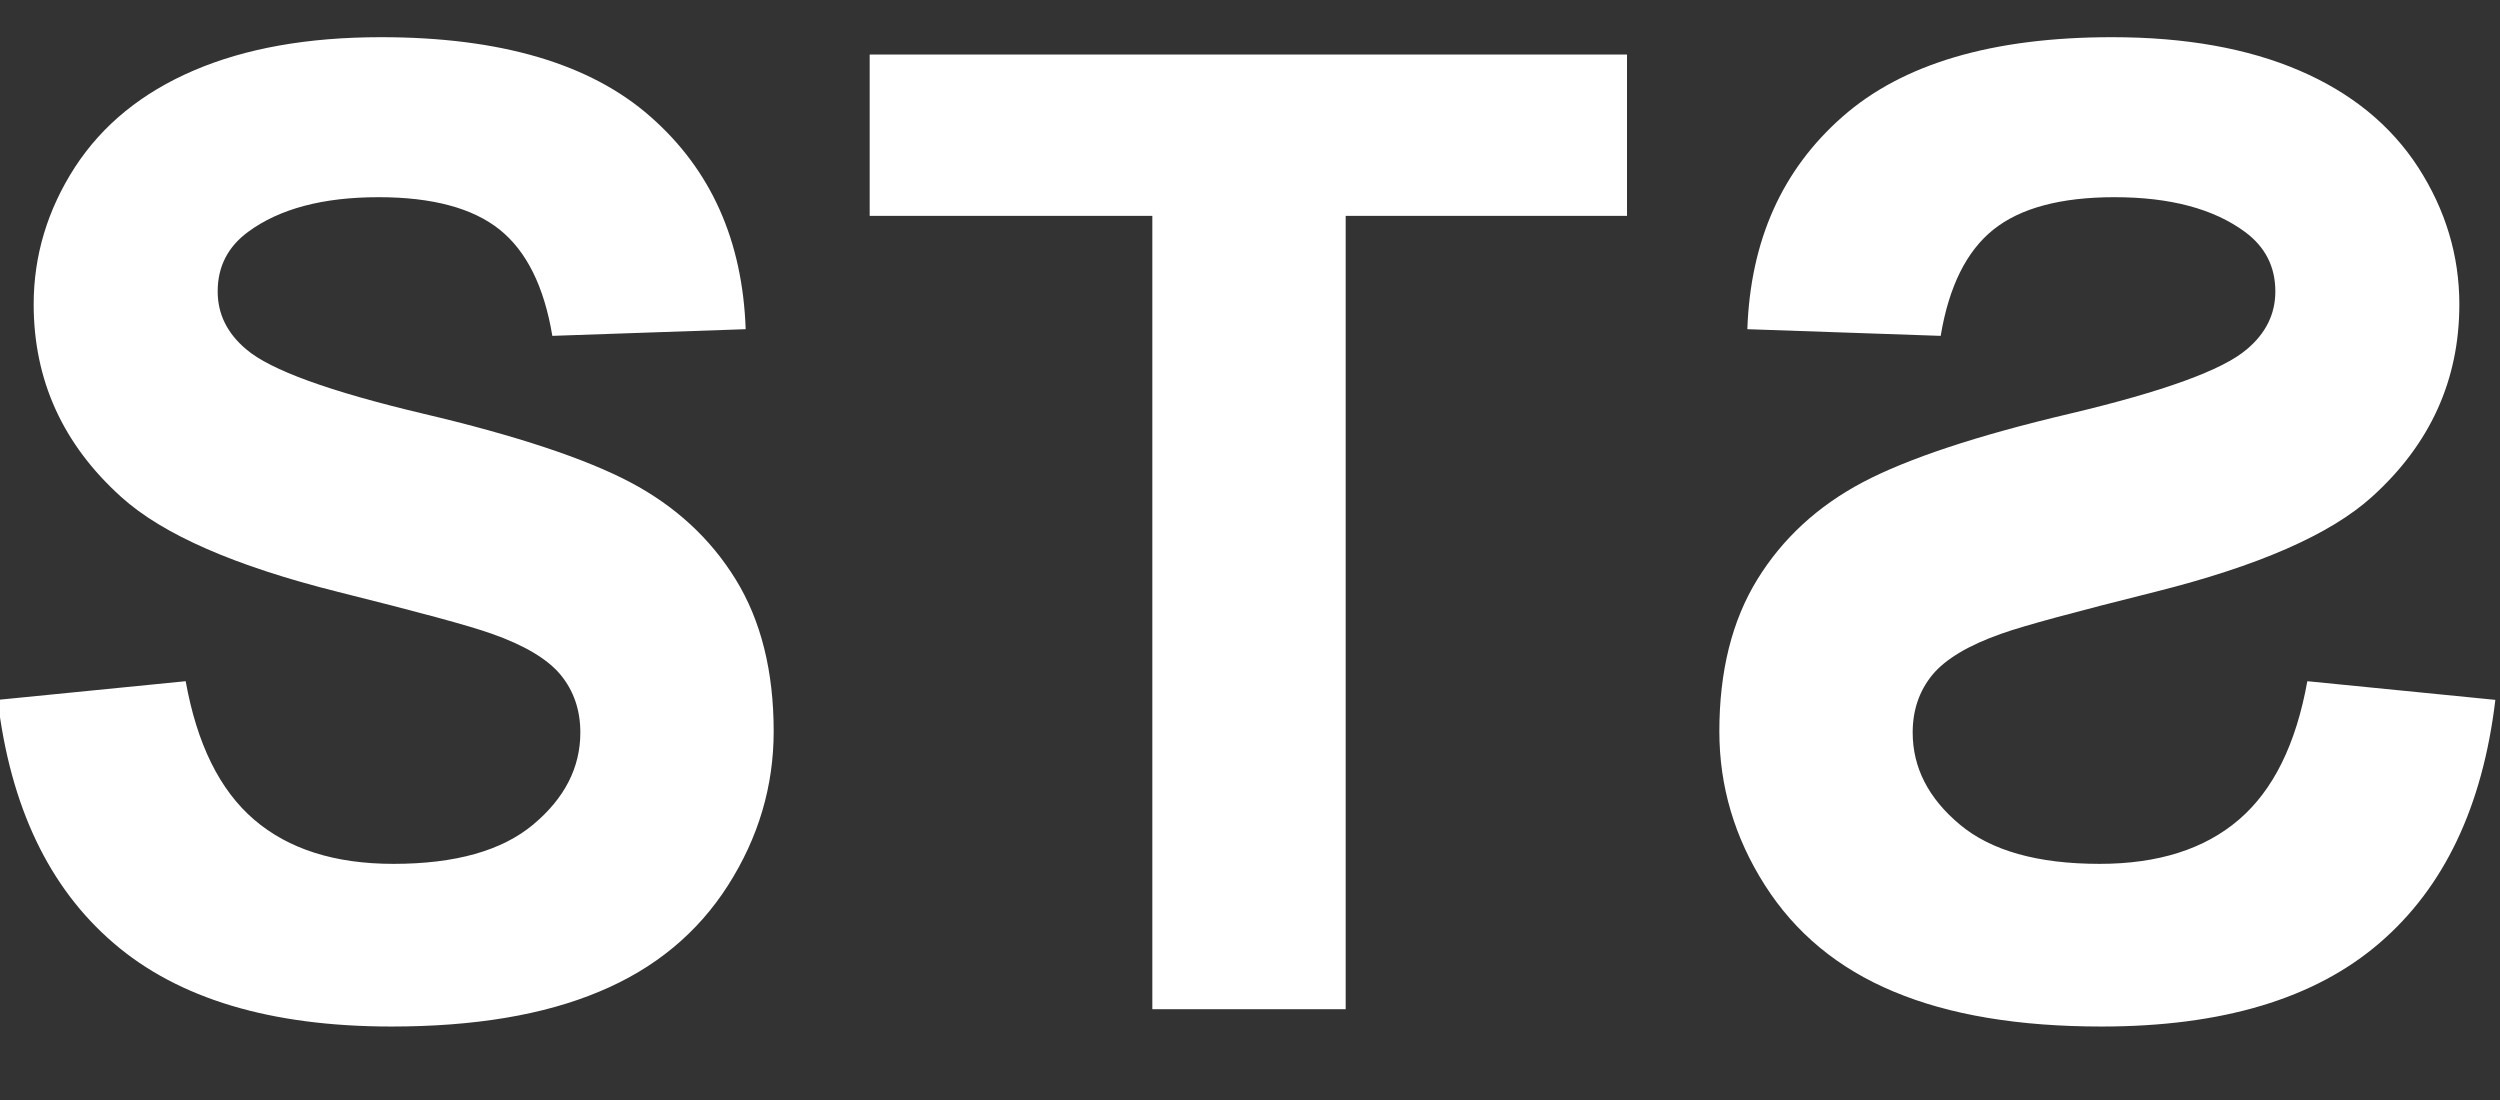
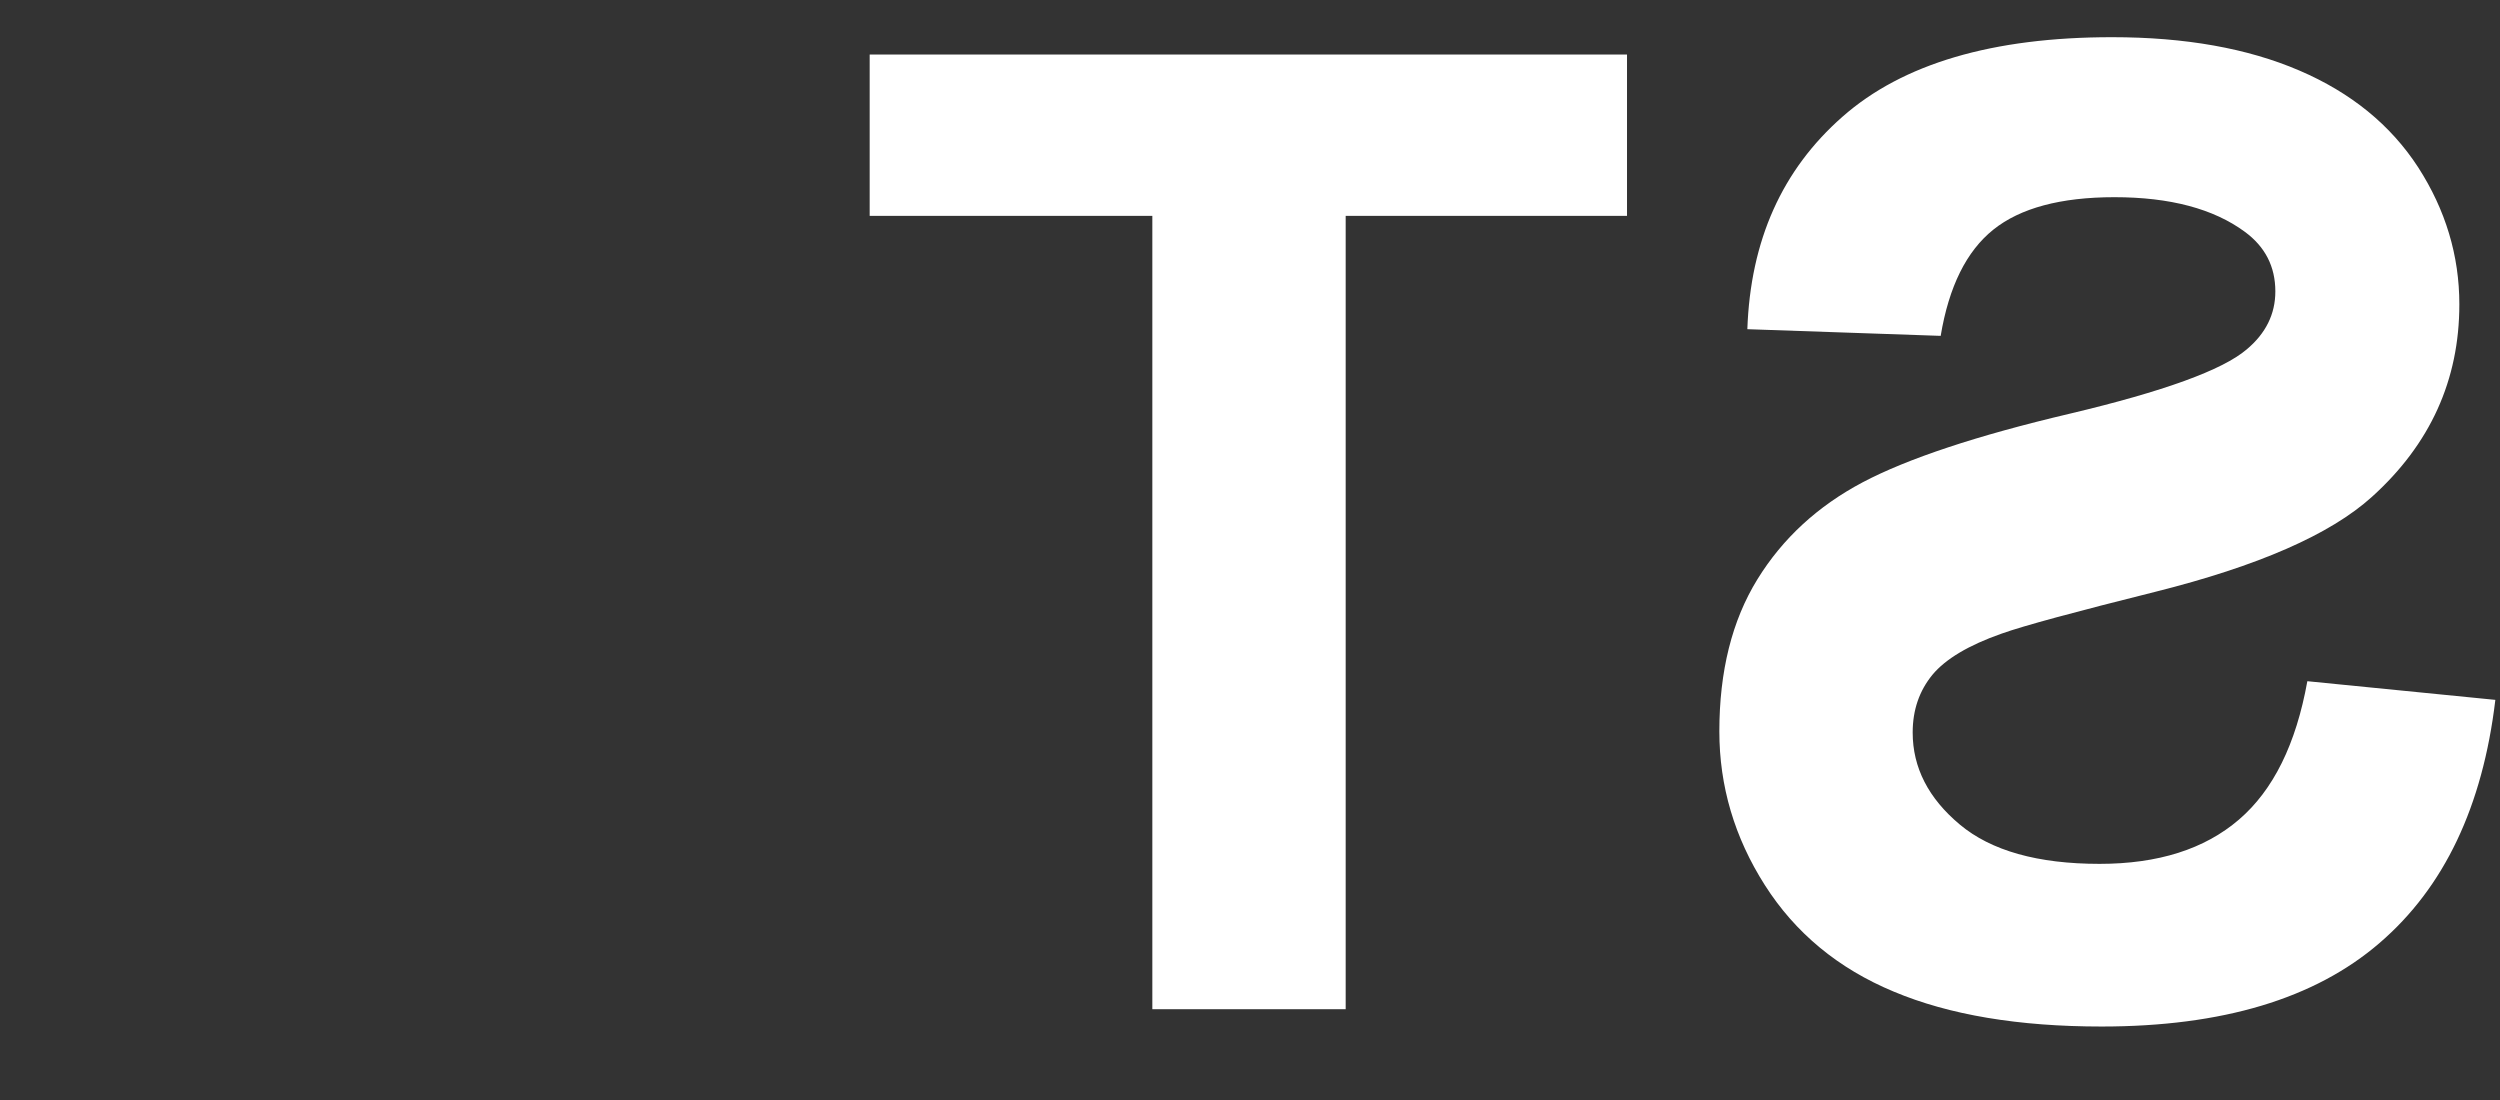
<svg xmlns="http://www.w3.org/2000/svg" xml:space="preserve" version="1.1" style="shape-rendering:geometricPrecision; text-rendering:geometricPrecision; image-rendering:optimizeQuality; fill-rule:evenodd; clip-rule:evenodd" viewBox="0 0 4233.32 1862.66">
  <rect x="0" y="0" width="4233.32" height="1862.66" fill="#333333" stroke="none" />
  <defs>
    <style type="text/css">
   
    .fil0 {fill:#fff;fill-rule:nonzero}
   
  </style>
  </defs>
  <g id="Ebene_x0020_1">
-     <path class="fil0" d="M-3.95 1185.11l318.35 -31.61c19.19,106.49 57.57,184.38 115.9,234.43 58.32,50.05 136.97,74.88 235.94,74.88 104.61,0 183.63,-22.2 236.69,-66.6 53.06,-44.41 79.77,-96.33 79.77,-155.79 0,-38.38 -11.29,-70.74 -33.49,-97.84 -22.2,-26.71 -61.33,-50.04 -117.03,-69.61 -38,-13.55 -124.55,-36.88 -260.02,-70.75 -174.22,-43.65 -296.52,-97.08 -366.89,-160.67 -98.96,-89.19 -148.26,-197.94 -148.26,-326.25 0,-82.41 23.33,-159.93 69.62,-231.8 46.66,-71.87 113.64,-126.44 201.32,-164.07 87.67,-37.63 193.04,-56.44 317.21,-56.44 202.08,0 354.48,44.78 456.45,134.71 102.35,89.94 155.79,209.6 161.06,359.74l-327.38 11.29c-13.92,-83.54 -43.65,-143.37 -89.18,-179.87 -45.54,-36.5 -114.02,-54.94 -205.09,-54.94 -94.07,0 -167.82,19.57 -220.88,58.7 -34.24,25.22 -51.55,58.71 -51.55,100.85 0,38.38 16.18,71.12 48.54,98.22 41.01,34.99 140.73,71.12 299.15,108.74 158.43,37.26 275.45,76.39 351.09,116.28 76.01,40.26 135.47,94.83 178.36,164.44 42.9,69.62 64.35,155.41 64.35,257.39 0,92.57 -25.59,179.49 -77.14,260.4 -51.55,80.9 -124.18,141.11 -218.25,180.24 -94.08,39.51 -211.48,59.08 -351.84,59.08 -204.33,0 -361.24,-47.04 -470.75,-141.49 -109.5,-94.07 -174.6,-231.42 -196.05,-411.66z" />
    <polygon id="1" class="fil0" points="1951.29,1708.91 1951.29,365.53 1472.64,365.53 1472.64,92.34 2755.06,92.34 2755.06,365.53 2278.67,365.53 2278.67,1708.91 " />
    <path class="fil0" d="M4225.45 1185.11l-318.35 -31.61c-19.19,106.49 -57.57,184.38 -115.9,234.43 -58.32,50.05 -136.97,74.88 -235.94,74.88 -104.61,0 -183.63,-22.2 -236.69,-66.6 -53.06,-44.41 -79.77,-96.33 -79.77,-155.79 0,-38.38 11.29,-70.74 33.49,-97.84 22.2,-26.71 61.33,-50.04 117.03,-69.61 38,-13.55 124.55,-36.88 260.02,-70.75 174.22,-43.65 296.52,-97.08 366.89,-160.67 98.96,-89.19 148.26,-197.94 148.26,-326.25 0,-82.41 -23.33,-159.93 -69.62,-231.8 -46.66,-71.87 -113.64,-126.44 -201.32,-164.07 -87.67,-37.63 -193.04,-56.44 -317.21,-56.44 -202.08,0 -354.48,44.78 -456.45,134.71 -102.35,89.94 -155.79,209.6 -161.06,359.74l327.38 11.29c13.92,-83.54 43.65,-143.37 89.18,-179.87 45.54,-36.5 114.02,-54.94 205.09,-54.94 94.07,0 167.82,19.57 220.88,58.7 34.24,25.22 51.55,58.71 51.55,100.85 0,38.38 -16.18,71.12 -48.54,98.22 -41.01,34.99 -140.73,71.12 -299.15,108.74 -158.43,37.26 -275.45,76.39 -351.09,116.28 -76.01,40.26 -135.47,94.83 -178.36,164.44 -42.9,69.62 -64.35,155.41 -64.35,257.39 0,92.57 25.59,179.49 77.14,260.4 51.55,80.9 124.18,141.11 218.25,180.24 94.08,39.51 211.48,59.08 351.84,59.08 204.33,0 361.24,-47.04 470.75,-141.49 109.5,-94.07 174.6,-231.42 196.05,-411.66z" />
  </g>
</svg>